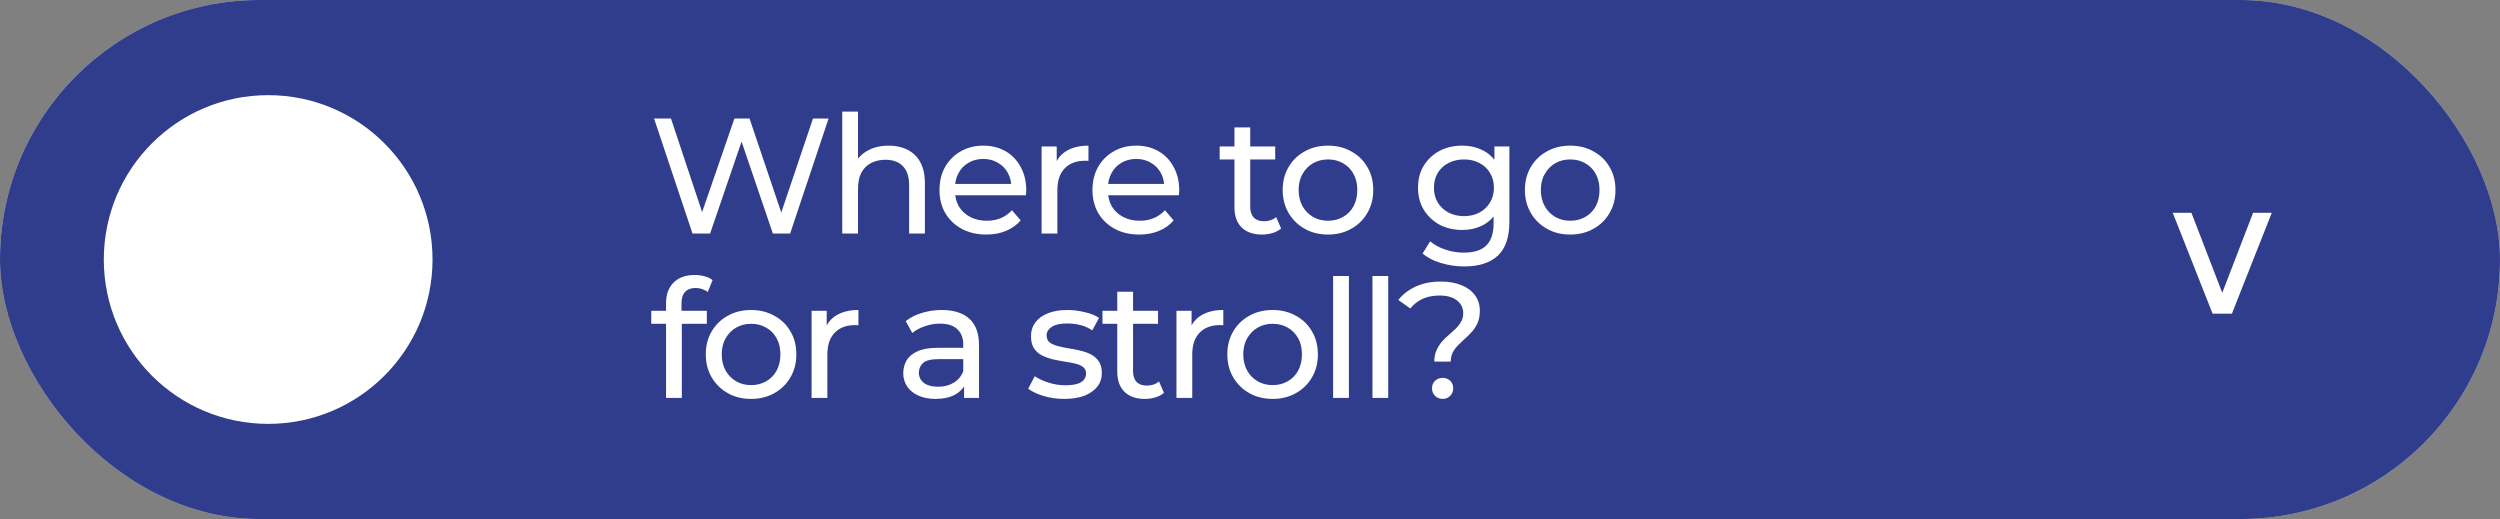
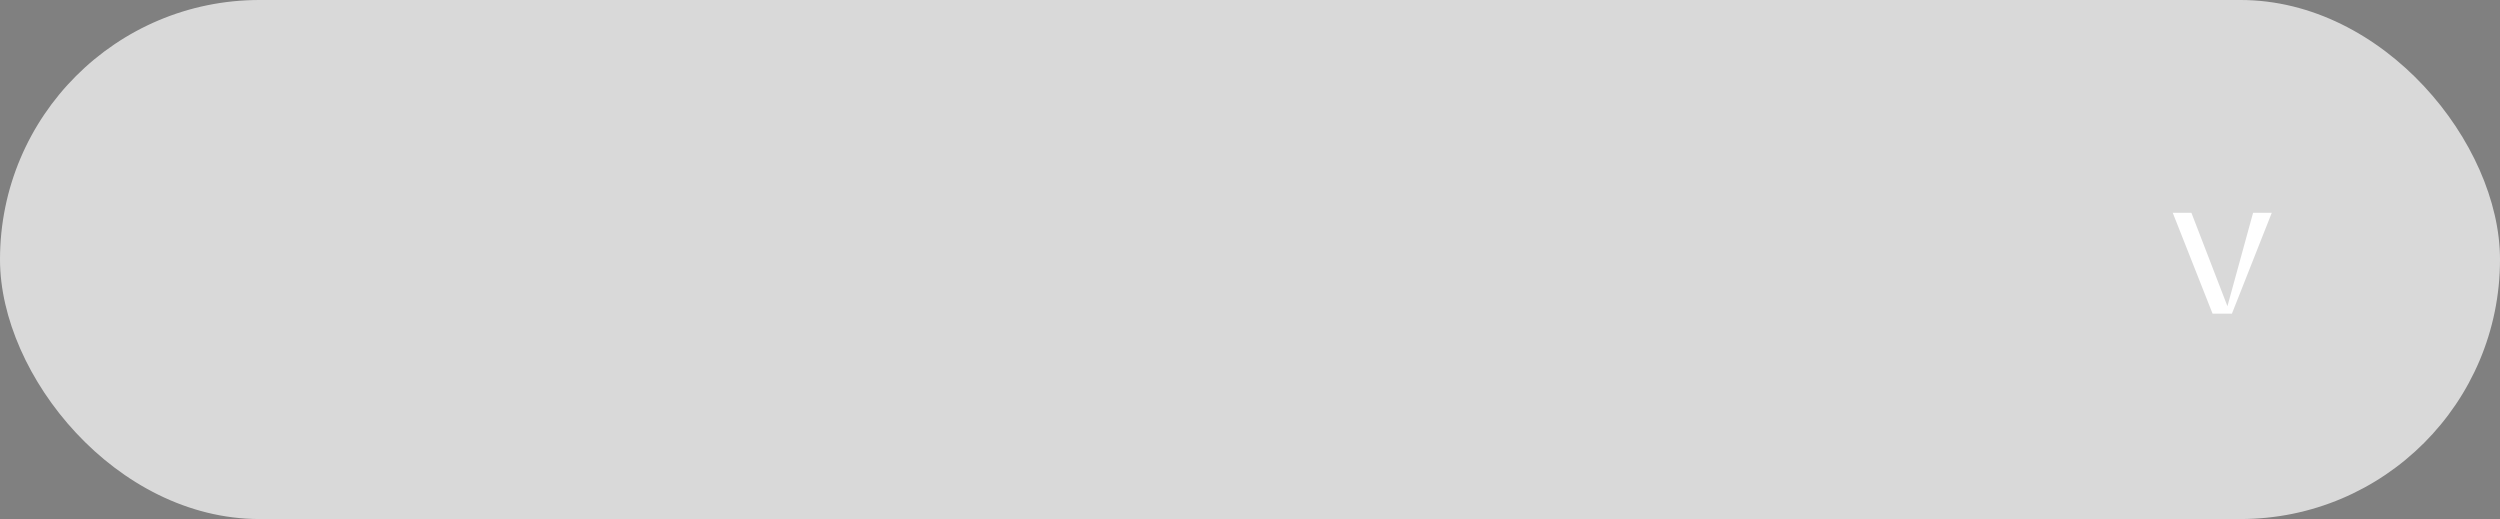
<svg xmlns="http://www.w3.org/2000/svg" width="289" height="60" viewBox="0 0 289 60" fill="none">
  <rect x="0" y="0" width="289" height="60" fill="#808080" stroke="none" />
  <rect width="289" height="60" rx="30" fill="#D9D9D9" />
-   <rect width="289" height="60" rx="30" fill="#303D8C" />
-   <path d="M262.617 24.599L258.011 36.257H255.773L251.168 24.599H253.327L257.491 35.398H256.294L260.457 24.599H262.617Z" fill="white" />
-   <path d="M80.054 27L75.608 13.7H77.565L81.65 25.974H80.662L84.899 13.7H86.647L90.789 25.974H89.839L93.981 13.7H95.786L91.34 27H89.345L85.469 15.619H85.982L82.087 27H80.054ZM102.74 16.835C103.563 16.835 104.285 16.993 104.906 17.31C105.539 17.627 106.033 18.108 106.388 18.754C106.742 19.4 106.92 20.217 106.92 21.205V27H105.096V21.414C105.096 20.439 104.855 19.704 104.374 19.21C103.905 18.716 103.24 18.469 102.379 18.469C101.733 18.469 101.169 18.596 100.688 18.849C100.206 19.102 99.833 19.476 99.567 19.97C99.313 20.464 99.187 21.078 99.187 21.813V27H97.363V12.902H99.187V19.647L98.826 18.925C99.155 18.266 99.662 17.753 100.346 17.386C101.03 17.019 101.828 16.835 102.74 16.835ZM114.019 27.114C112.943 27.114 111.993 26.892 111.169 26.449C110.359 26.006 109.725 25.398 109.269 24.625C108.826 23.852 108.604 22.966 108.604 21.965C108.604 20.964 108.82 20.078 109.25 19.305C109.694 18.532 110.295 17.931 111.055 17.5C111.828 17.057 112.696 16.835 113.658 16.835C114.634 16.835 115.495 17.05 116.242 17.481C116.99 17.912 117.572 18.52 117.99 19.305C118.421 20.078 118.636 20.983 118.636 22.022C118.636 22.098 118.63 22.187 118.617 22.288C118.617 22.389 118.611 22.484 118.598 22.573H110.029V21.262H117.648L116.907 21.718C116.92 21.072 116.787 20.496 116.508 19.989C116.23 19.482 115.843 19.09 115.349 18.811C114.868 18.52 114.304 18.374 113.658 18.374C113.025 18.374 112.461 18.52 111.967 18.811C111.473 19.09 111.087 19.489 110.808 20.008C110.53 20.515 110.39 21.097 110.39 21.756V22.06C110.39 22.731 110.542 23.333 110.846 23.865C111.163 24.384 111.6 24.79 112.157 25.081C112.715 25.372 113.354 25.518 114.076 25.518C114.672 25.518 115.21 25.417 115.691 25.214C116.185 25.011 116.616 24.707 116.983 24.302L117.99 25.48C117.534 26.012 116.964 26.417 116.28 26.696C115.609 26.975 114.855 27.114 114.019 27.114ZM120.409 27V16.93H122.157V19.666L121.986 18.982C122.265 18.285 122.733 17.753 123.392 17.386C124.051 17.019 124.861 16.835 125.824 16.835V18.602C125.748 18.589 125.672 18.583 125.596 18.583C125.533 18.583 125.469 18.583 125.406 18.583C124.431 18.583 123.658 18.874 123.088 19.457C122.518 20.04 122.233 20.882 122.233 21.984V27H120.409ZM131.703 27.114C130.627 27.114 129.677 26.892 128.853 26.449C128.043 26.006 127.409 25.398 126.953 24.625C126.51 23.852 126.288 22.966 126.288 21.965C126.288 20.964 126.504 20.078 126.934 19.305C127.378 18.532 127.979 17.931 128.739 17.5C129.512 17.057 130.38 16.835 131.342 16.835C132.318 16.835 133.179 17.05 133.926 17.481C134.674 17.912 135.256 18.52 135.674 19.305C136.105 20.078 136.32 20.983 136.32 22.022C136.32 22.098 136.314 22.187 136.301 22.288C136.301 22.389 136.295 22.484 136.282 22.573H127.713V21.262H135.332L134.591 21.718C134.604 21.072 134.471 20.496 134.192 19.989C133.914 19.482 133.527 19.09 133.033 18.811C132.552 18.52 131.988 18.374 131.342 18.374C130.709 18.374 130.145 18.52 129.651 18.811C129.157 19.09 128.771 19.489 128.492 20.008C128.214 20.515 128.074 21.097 128.074 21.756V22.06C128.074 22.731 128.226 23.333 128.53 23.865C128.847 24.384 129.284 24.79 129.841 25.081C130.399 25.372 131.038 25.518 131.76 25.518C132.356 25.518 132.894 25.417 133.375 25.214C133.869 25.011 134.3 24.707 134.667 24.302L135.674 25.48C135.218 26.012 134.648 26.417 133.964 26.696C133.293 26.975 132.539 27.114 131.703 27.114ZM145.894 27.114C144.88 27.114 144.095 26.842 143.538 26.297C142.98 25.752 142.702 24.973 142.702 23.96V14.726H144.526V23.884C144.526 24.429 144.659 24.847 144.925 25.138C145.203 25.429 145.596 25.575 146.103 25.575C146.673 25.575 147.148 25.417 147.528 25.1L148.098 26.411C147.819 26.652 147.483 26.829 147.091 26.943C146.711 27.057 146.312 27.114 145.894 27.114ZM140.992 18.431V16.93H147.414V18.431H140.992ZM153.522 27.114C152.508 27.114 151.609 26.892 150.824 26.449C150.038 26.006 149.418 25.398 148.962 24.625C148.506 23.84 148.278 22.953 148.278 21.965C148.278 20.964 148.506 20.078 148.962 19.305C149.418 18.532 150.038 17.931 150.824 17.5C151.609 17.057 152.508 16.835 153.522 16.835C154.522 16.835 155.415 17.057 156.201 17.5C156.999 17.931 157.619 18.532 158.063 19.305C158.519 20.065 158.747 20.952 158.747 21.965C158.747 22.966 158.519 23.852 158.063 24.625C157.619 25.398 156.999 26.006 156.201 26.449C155.415 26.892 154.522 27.114 153.522 27.114ZM153.522 25.518C154.168 25.518 154.744 25.372 155.251 25.081C155.77 24.79 156.175 24.378 156.467 23.846C156.758 23.301 156.904 22.674 156.904 21.965C156.904 21.243 156.758 20.622 156.467 20.103C156.175 19.571 155.77 19.159 155.251 18.868C154.744 18.577 154.168 18.431 153.522 18.431C152.876 18.431 152.299 18.577 151.793 18.868C151.286 19.159 150.881 19.571 150.577 20.103C150.273 20.622 150.121 21.243 150.121 21.965C150.121 22.674 150.273 23.301 150.577 23.846C150.881 24.378 151.286 24.79 151.793 25.081C152.299 25.372 152.876 25.518 153.522 25.518ZM169.26 30.8C168.335 30.8 167.436 30.667 166.562 30.401C165.701 30.148 164.998 29.78 164.453 29.299L165.327 27.893C165.796 28.298 166.372 28.615 167.056 28.843C167.74 29.084 168.456 29.204 169.203 29.204C170.394 29.204 171.268 28.925 171.825 28.368C172.382 27.811 172.661 26.962 172.661 25.822V23.694L172.851 21.699L172.756 19.685V16.93H174.485V25.632C174.485 27.405 174.042 28.71 173.155 29.546C172.268 30.382 170.97 30.8 169.26 30.8ZM169.032 26.582C168.057 26.582 167.183 26.379 166.41 25.974C165.65 25.556 165.042 24.98 164.586 24.245C164.143 23.51 163.921 22.662 163.921 21.699C163.921 20.724 164.143 19.875 164.586 19.153C165.042 18.418 165.65 17.848 166.41 17.443C167.183 17.038 168.057 16.835 169.032 16.835C169.893 16.835 170.679 17.012 171.388 17.367C172.097 17.709 172.661 18.241 173.079 18.963C173.51 19.685 173.725 20.597 173.725 21.699C173.725 22.788 173.51 23.694 173.079 24.416C172.661 25.138 172.097 25.683 171.388 26.05C170.679 26.405 169.893 26.582 169.032 26.582ZM169.241 24.986C169.912 24.986 170.508 24.847 171.027 24.568C171.546 24.289 171.952 23.903 172.243 23.409C172.547 22.915 172.699 22.345 172.699 21.699C172.699 21.053 172.547 20.483 172.243 19.989C171.952 19.495 171.546 19.115 171.027 18.849C170.508 18.57 169.912 18.431 169.241 18.431C168.57 18.431 167.968 18.57 167.436 18.849C166.917 19.115 166.505 19.495 166.201 19.989C165.91 20.483 165.764 21.053 165.764 21.699C165.764 22.345 165.91 22.915 166.201 23.409C166.505 23.903 166.917 24.289 167.436 24.568C167.968 24.847 168.57 24.986 169.241 24.986ZM181.523 27.114C180.51 27.114 179.61 26.892 178.825 26.449C178.04 26.006 177.419 25.398 176.963 24.625C176.507 23.84 176.279 22.953 176.279 21.965C176.279 20.964 176.507 20.078 176.963 19.305C177.419 18.532 178.04 17.931 178.825 17.5C179.61 17.057 180.51 16.835 181.523 16.835C182.524 16.835 183.417 17.057 184.202 17.5C185 17.931 185.621 18.532 186.064 19.305C186.52 20.065 186.748 20.952 186.748 21.965C186.748 22.966 186.52 23.852 186.064 24.625C185.621 25.398 185 26.006 184.202 26.449C183.417 26.892 182.524 27.114 181.523 27.114ZM181.523 25.518C182.169 25.518 182.745 25.372 183.252 25.081C183.771 24.79 184.177 24.378 184.468 23.846C184.759 23.301 184.905 22.674 184.905 21.965C184.905 21.243 184.759 20.622 184.468 20.103C184.177 19.571 183.771 19.159 183.252 18.868C182.745 18.577 182.169 18.431 181.523 18.431C180.877 18.431 180.301 18.577 179.794 18.868C179.287 19.159 178.882 19.571 178.578 20.103C178.274 20.622 178.122 21.243 178.122 21.965C178.122 22.674 178.274 23.301 178.578 23.846C178.882 24.378 179.287 24.79 179.794 25.081C180.301 25.372 180.877 25.518 181.523 25.518ZM76.995 46V35.037C76.995 34.049 77.28 33.264 77.85 32.681C78.433 32.086 79.256 31.788 80.32 31.788C80.713 31.788 81.086 31.839 81.441 31.94C81.808 32.029 82.119 32.174 82.372 32.377L81.821 33.764C81.631 33.612 81.416 33.498 81.175 33.422C80.934 33.333 80.681 33.289 80.415 33.289C79.883 33.289 79.478 33.441 79.199 33.745C78.92 34.036 78.781 34.473 78.781 35.056V36.405L78.819 37.241V46H76.995ZM75.285 37.431V35.93H81.707V37.431H75.285ZM86.832 46.114C85.819 46.114 84.919 45.892 84.134 45.449C83.349 45.006 82.728 44.398 82.272 43.625C81.816 42.84 81.588 41.953 81.588 40.965C81.588 39.964 81.816 39.078 82.272 38.305C82.728 37.532 83.349 36.931 84.134 36.5C84.919 36.057 85.819 35.835 86.832 35.835C87.832 35.835 88.725 36.057 89.511 36.5C90.309 36.931 90.93 37.532 91.373 38.305C91.829 39.065 92.057 39.952 92.057 40.965C92.057 41.966 91.829 42.852 91.373 43.625C90.93 44.398 90.309 45.006 89.511 45.449C88.725 45.892 87.832 46.114 86.832 46.114ZM86.832 44.518C87.478 44.518 88.054 44.372 88.561 44.081C89.08 43.79 89.486 43.378 89.777 42.846C90.068 42.301 90.214 41.674 90.214 40.965C90.214 40.243 90.068 39.622 89.777 39.103C89.486 38.571 89.08 38.159 88.561 37.868C88.054 37.577 87.478 37.431 86.832 37.431C86.186 37.431 85.609 37.577 85.103 37.868C84.596 38.159 84.191 38.571 83.887 39.103C83.583 39.622 83.431 40.243 83.431 40.965C83.431 41.674 83.583 42.301 83.887 42.846C84.191 43.378 84.596 43.79 85.103 44.081C85.609 44.372 86.186 44.518 86.832 44.518ZM93.819 46V35.93H95.567V38.666L95.396 37.982C95.675 37.285 96.144 36.753 96.802 36.386C97.461 36.019 98.272 35.835 99.234 35.835V37.602C99.158 37.589 99.082 37.583 99.006 37.583C98.943 37.583 98.88 37.583 98.816 37.583C97.841 37.583 97.068 37.874 96.498 38.457C95.928 39.04 95.643 39.882 95.643 40.984V46H93.819ZM111.446 46V43.872L111.351 43.473V39.844C111.351 39.071 111.123 38.476 110.667 38.058C110.224 37.627 109.552 37.412 108.653 37.412C108.058 37.412 107.475 37.513 106.905 37.716C106.335 37.906 105.854 38.166 105.461 38.495L104.701 37.127C105.22 36.709 105.841 36.392 106.563 36.177C107.298 35.949 108.064 35.835 108.862 35.835C110.243 35.835 111.307 36.171 112.054 36.842C112.801 37.513 113.175 38.539 113.175 39.92V46H111.446ZM108.14 46.114C107.393 46.114 106.734 45.987 106.164 45.734C105.607 45.481 105.176 45.132 104.872 44.689C104.568 44.233 104.416 43.72 104.416 43.15C104.416 42.605 104.543 42.111 104.796 41.668C105.062 41.225 105.486 40.87 106.069 40.604C106.664 40.338 107.462 40.205 108.463 40.205H111.655V41.516H108.539C107.627 41.516 107.013 41.668 106.696 41.972C106.379 42.276 106.221 42.643 106.221 43.074C106.221 43.568 106.417 43.967 106.81 44.271C107.203 44.562 107.747 44.708 108.444 44.708C109.128 44.708 109.723 44.556 110.23 44.252C110.749 43.948 111.123 43.505 111.351 42.922L111.712 44.176C111.471 44.771 111.047 45.246 110.439 45.601C109.831 45.943 109.065 46.114 108.14 46.114ZM123.021 46.114C122.185 46.114 121.387 46 120.627 45.772C119.88 45.544 119.291 45.265 118.86 44.936L119.62 43.492C120.051 43.783 120.583 44.03 121.216 44.233C121.849 44.436 122.495 44.537 123.154 44.537C124.003 44.537 124.611 44.417 124.978 44.176C125.358 43.935 125.548 43.6 125.548 43.169C125.548 42.852 125.434 42.605 125.206 42.428C124.978 42.251 124.674 42.118 124.294 42.029C123.927 41.94 123.515 41.864 123.059 41.801C122.603 41.725 122.147 41.636 121.691 41.535C121.235 41.421 120.817 41.269 120.437 41.079C120.057 40.876 119.753 40.604 119.525 40.262C119.297 39.907 119.183 39.439 119.183 38.856C119.183 38.248 119.354 37.716 119.696 37.26C120.038 36.804 120.519 36.456 121.14 36.215C121.773 35.962 122.521 35.835 123.382 35.835C124.041 35.835 124.706 35.917 125.377 36.082C126.061 36.234 126.618 36.456 127.049 36.747L126.27 38.191C125.814 37.887 125.339 37.678 124.845 37.564C124.351 37.45 123.857 37.393 123.363 37.393C122.565 37.393 121.97 37.526 121.577 37.792C121.184 38.045 120.988 38.375 120.988 38.78C120.988 39.122 121.102 39.388 121.33 39.578C121.571 39.755 121.875 39.895 122.242 39.996C122.622 40.097 123.04 40.186 123.496 40.262C123.952 40.325 124.408 40.414 124.864 40.528C125.32 40.629 125.732 40.775 126.099 40.965C126.479 41.155 126.783 41.421 127.011 41.763C127.252 42.105 127.372 42.561 127.372 43.131C127.372 43.739 127.195 44.265 126.84 44.708C126.485 45.151 125.985 45.5 125.339 45.753C124.693 45.994 123.92 46.114 123.021 46.114ZM132.349 46.114C131.336 46.114 130.551 45.842 129.993 45.297C129.436 44.752 129.157 43.973 129.157 42.96V33.726H130.981V42.884C130.981 43.429 131.114 43.847 131.38 44.138C131.659 44.429 132.052 44.575 132.558 44.575C133.128 44.575 133.603 44.417 133.983 44.1L134.553 45.411C134.275 45.652 133.939 45.829 133.546 45.943C133.166 46.057 132.767 46.114 132.349 46.114ZM127.447 37.431V35.93H133.869V37.431H127.447ZM135.999 46V35.93H137.747V38.666L137.576 37.982C137.854 37.285 138.323 36.753 138.982 36.386C139.64 36.019 140.451 35.835 141.414 35.835V37.602C141.338 37.589 141.262 37.583 141.186 37.583C141.122 37.583 141.059 37.583 140.996 37.583C140.02 37.583 139.248 37.874 138.678 38.457C138.108 39.04 137.823 39.882 137.823 40.984V46H135.999ZM147.122 46.114C146.109 46.114 145.209 45.892 144.424 45.449C143.639 45.006 143.018 44.398 142.562 43.625C142.106 42.84 141.878 41.953 141.878 40.965C141.878 39.964 142.106 39.078 142.562 38.305C143.018 37.532 143.639 36.931 144.424 36.5C145.209 36.057 146.109 35.835 147.122 35.835C148.123 35.835 149.016 36.057 149.801 36.5C150.599 36.931 151.22 37.532 151.663 38.305C152.119 39.065 152.347 39.952 152.347 40.965C152.347 41.966 152.119 42.852 151.663 43.625C151.22 44.398 150.599 45.006 149.801 45.449C149.016 45.892 148.123 46.114 147.122 46.114ZM147.122 44.518C147.768 44.518 148.344 44.372 148.851 44.081C149.37 43.79 149.776 43.378 150.067 42.846C150.358 42.301 150.504 41.674 150.504 40.965C150.504 40.243 150.358 39.622 150.067 39.103C149.776 38.571 149.37 38.159 148.851 37.868C148.344 37.577 147.768 37.431 147.122 37.431C146.476 37.431 145.9 37.577 145.393 37.868C144.886 38.159 144.481 38.571 144.177 39.103C143.873 39.622 143.721 40.243 143.721 40.965C143.721 41.674 143.873 42.301 144.177 42.846C144.481 43.378 144.886 43.79 145.393 44.081C145.9 44.372 146.476 44.518 147.122 44.518ZM154.109 46V31.902H155.933V46H154.109ZM158.656 46V31.902H160.48V46H158.656ZM165.806 41.801C165.806 41.307 165.888 40.876 166.053 40.509C166.217 40.142 166.42 39.812 166.661 39.521C166.914 39.23 167.186 38.964 167.478 38.723C167.769 38.47 168.041 38.223 168.295 37.982C168.548 37.729 168.751 37.463 168.903 37.184C169.067 36.905 169.15 36.582 169.15 36.215C169.15 35.607 168.909 35.113 168.428 34.733C167.946 34.353 167.281 34.163 166.433 34.163C165.673 34.163 165.014 34.29 164.457 34.543C163.899 34.796 163.424 35.17 163.032 35.664L161.645 34.676C162.177 34.005 162.854 33.485 163.678 33.118C164.501 32.738 165.464 32.548 166.566 32.548C167.478 32.548 168.269 32.687 168.941 32.966C169.612 33.232 170.131 33.618 170.499 34.125C170.879 34.619 171.069 35.221 171.069 35.93C171.069 36.462 170.986 36.918 170.822 37.298C170.657 37.678 170.448 38.014 170.195 38.305C169.941 38.596 169.669 38.869 169.378 39.122C169.099 39.375 168.833 39.629 168.58 39.882C168.326 40.135 168.117 40.414 167.953 40.718C167.788 41.022 167.706 41.383 167.706 41.801H165.806ZM166.775 46.114C166.42 46.114 166.122 45.994 165.882 45.753C165.654 45.512 165.54 45.227 165.54 44.898C165.54 44.543 165.654 44.252 165.882 44.024C166.122 43.796 166.42 43.682 166.775 43.682C167.129 43.682 167.421 43.796 167.649 44.024C167.877 44.252 167.991 44.543 167.991 44.898C167.991 45.227 167.877 45.512 167.649 45.753C167.421 45.994 167.129 46.114 166.775 46.114Z" fill="white" />
-   <circle cx="31" cy="30" r="19" fill="white" />
+   <path d="M262.617 24.599L258.011 36.257H255.773L251.168 24.599H253.327L257.491 35.398L260.457 24.599H262.617Z" fill="white" />
</svg>